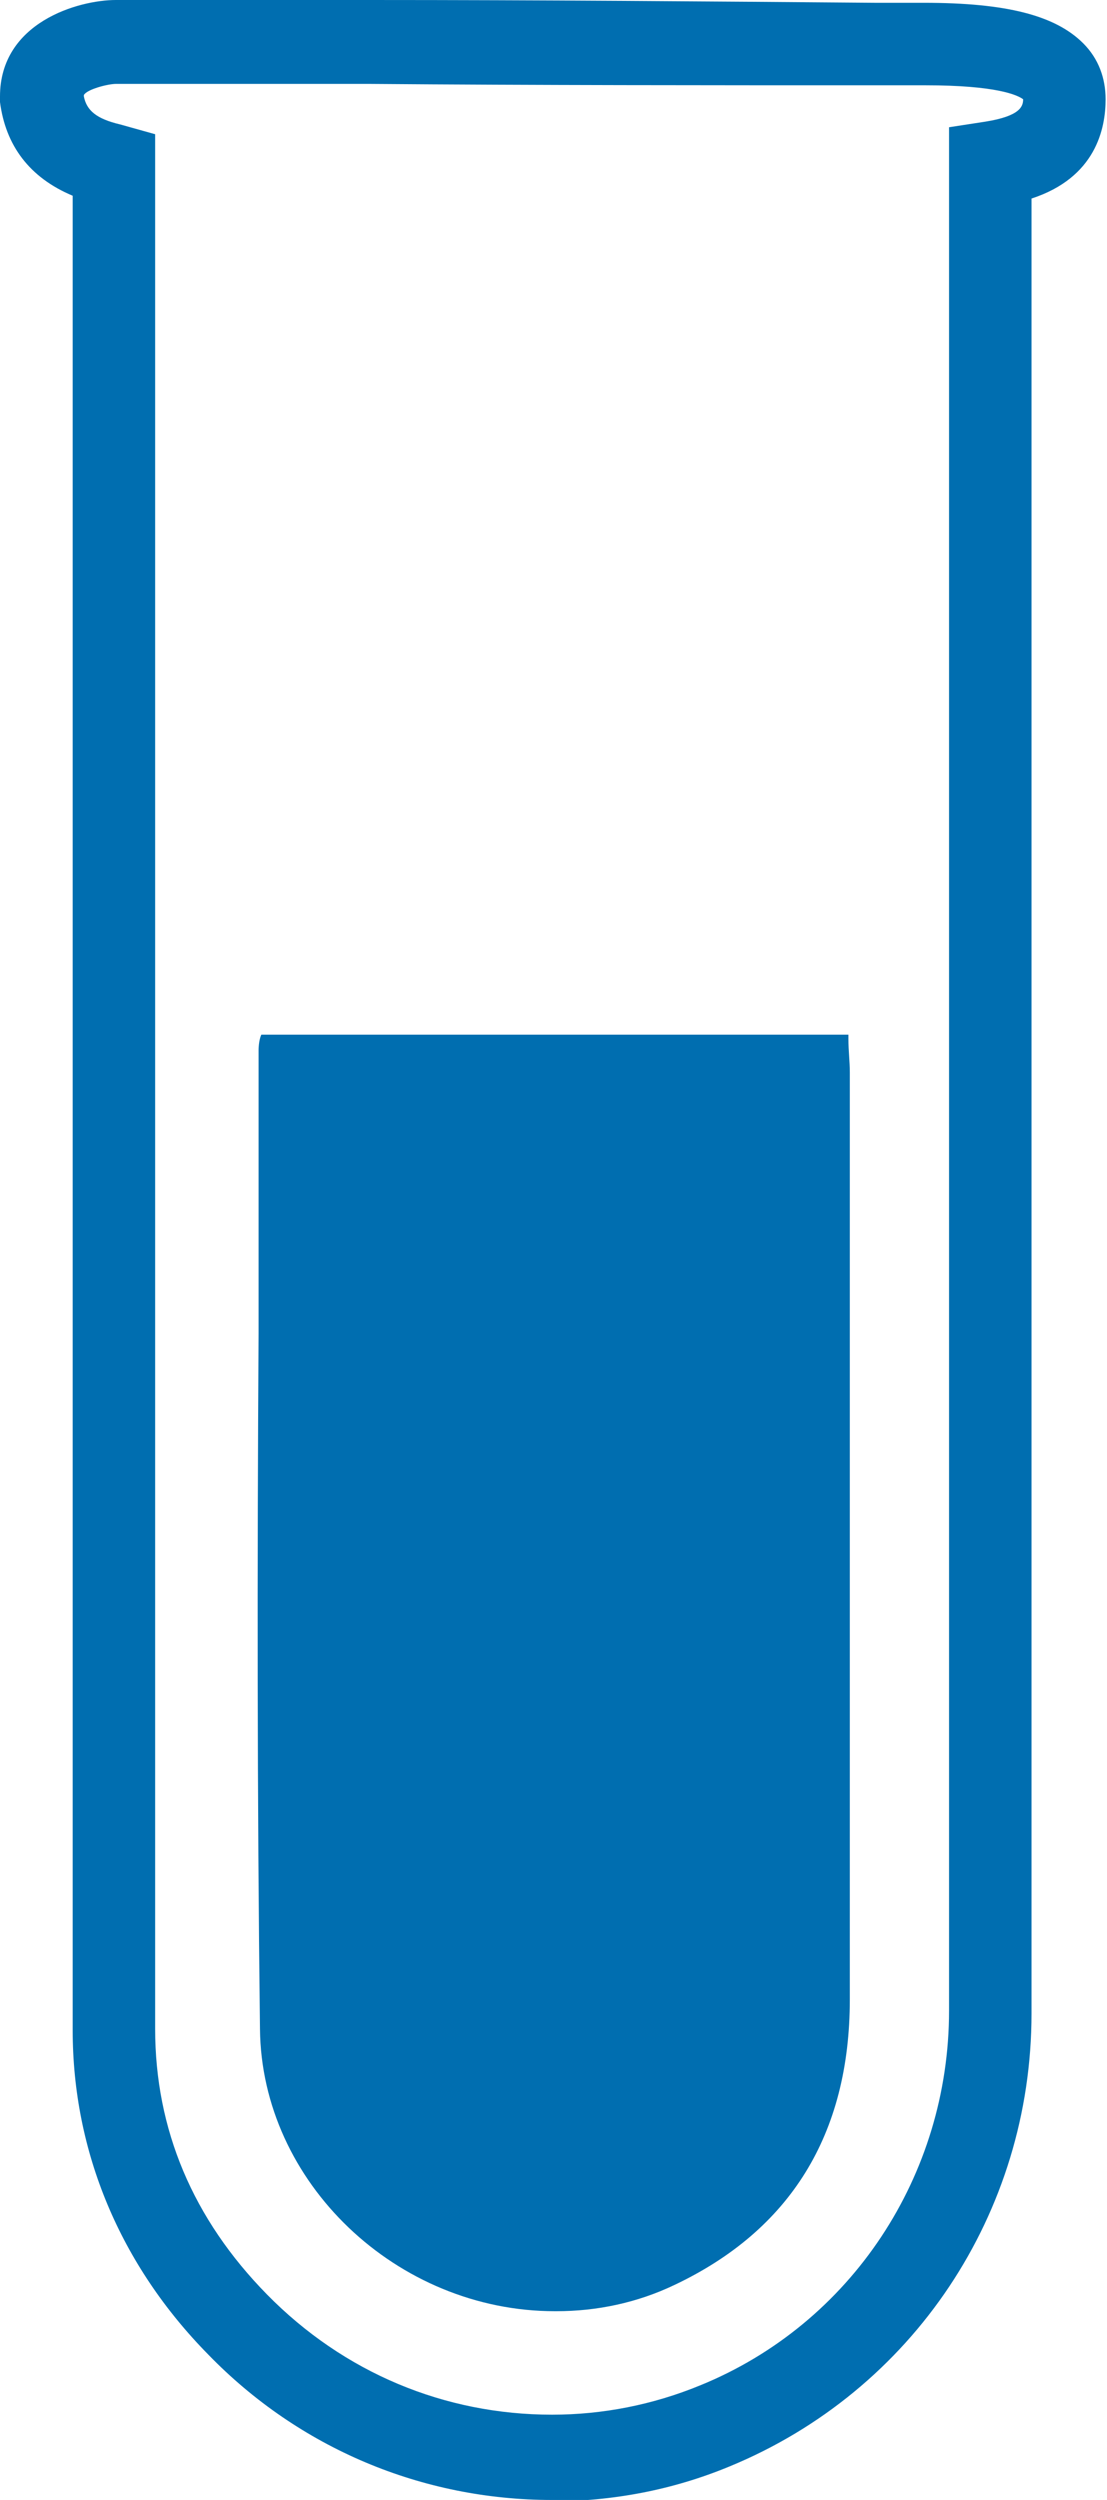
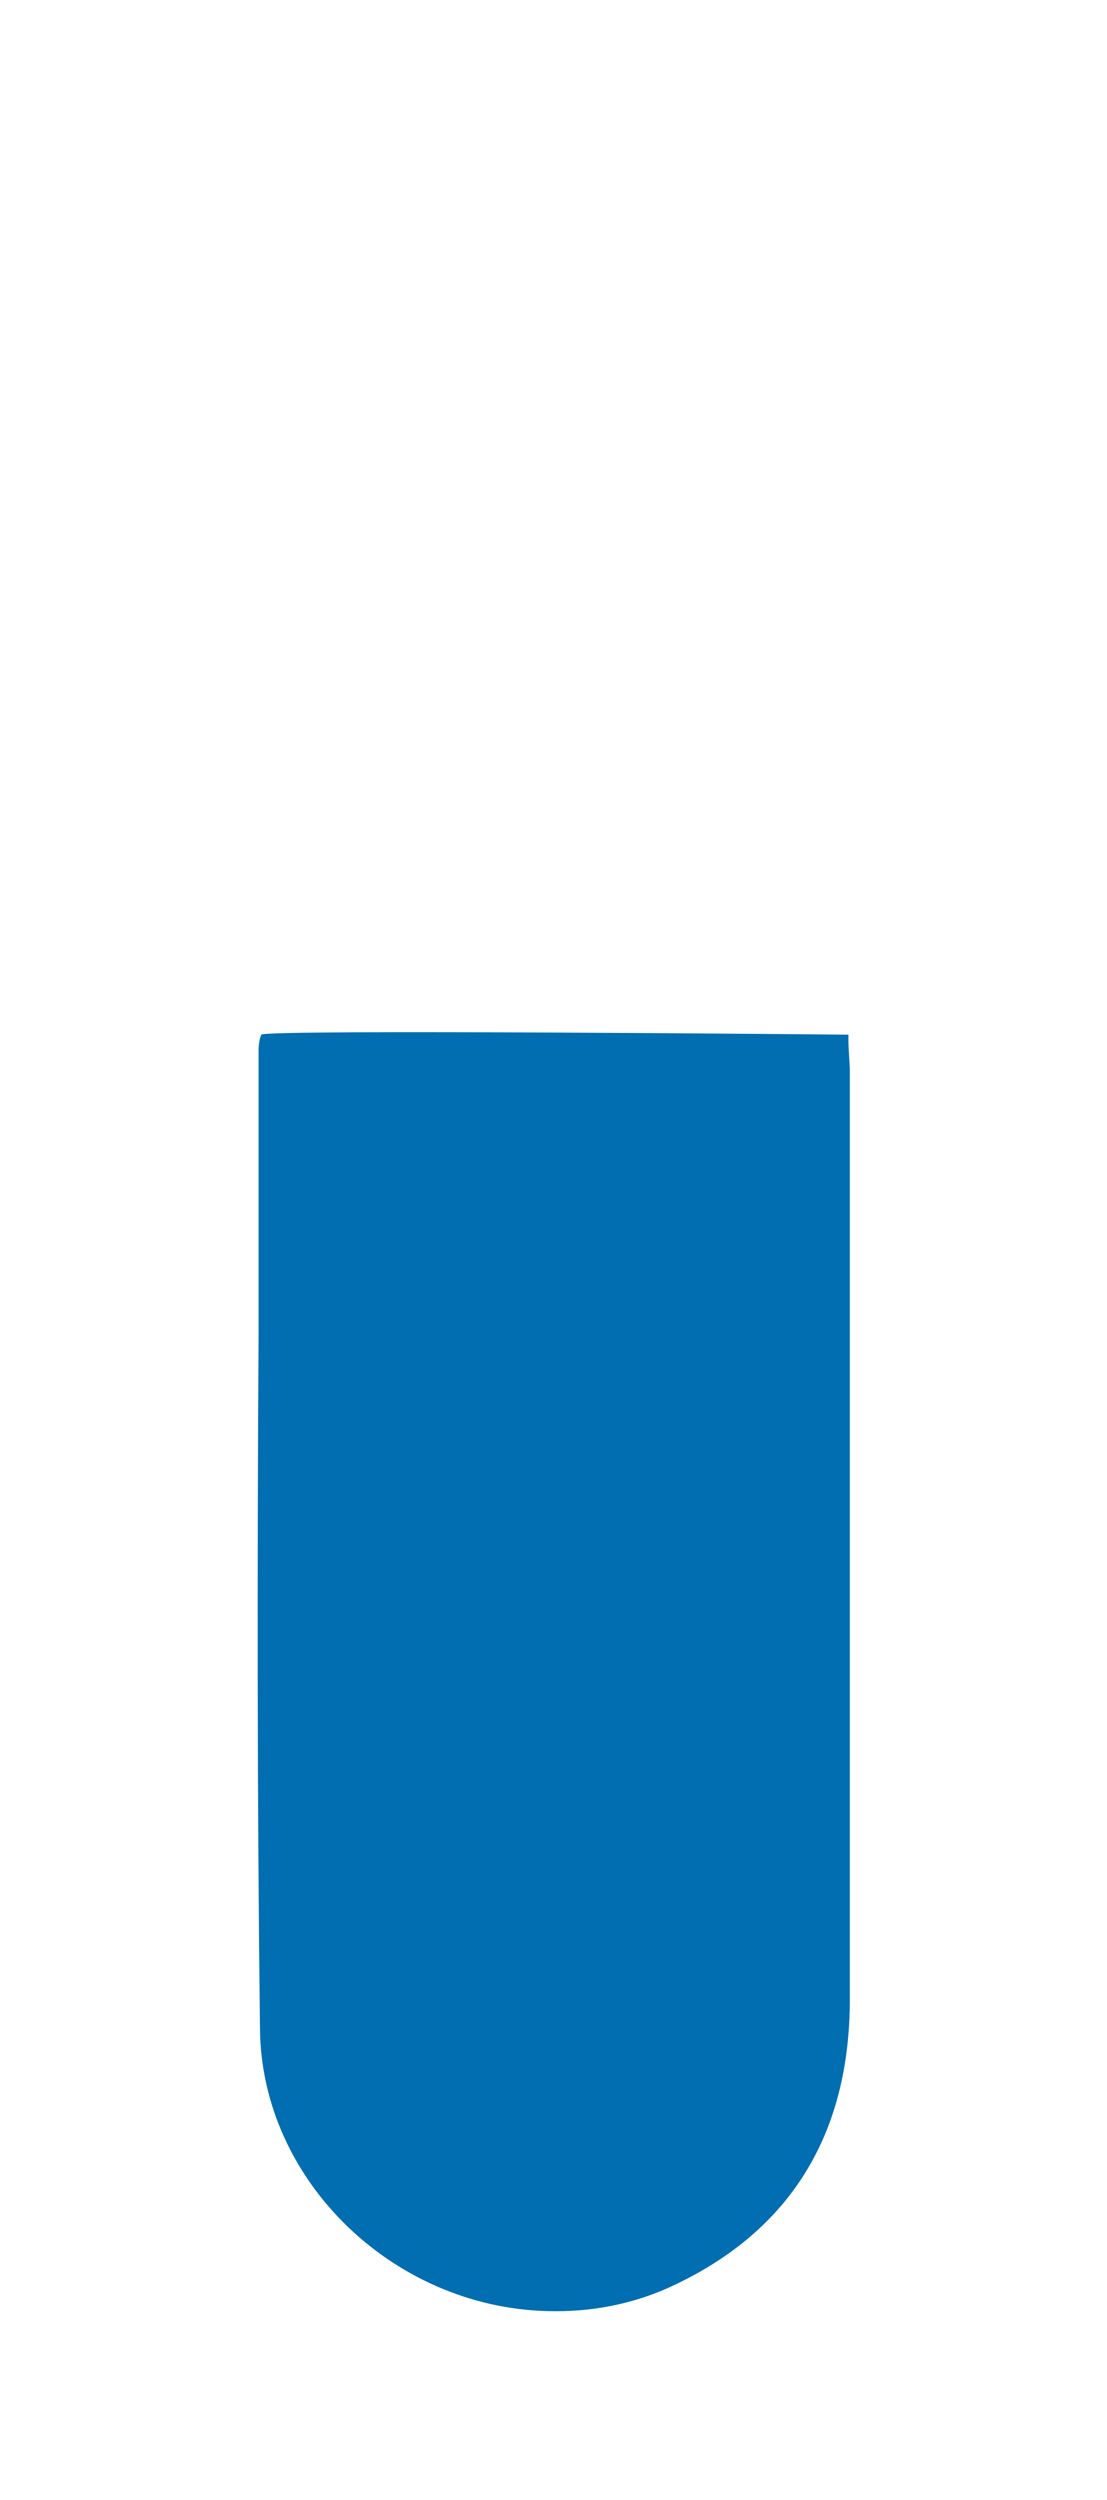
<svg xmlns="http://www.w3.org/2000/svg" id="_レイヤー_2" viewBox="0 0 7.92 17.88">
  <defs>
    <style>.cls-1{fill:#006eb0;}</style>
  </defs>
  <g id="_レイヤー_1-2">
-     <path class="cls-1" d="M3.95,17.88c-.93,0-1.81-.37-2.46-1.04-.63-.64-.97-1.45-.97-2.32,0-1.9,0-3.84,0-5.71,0-.85,0-1.7,0-2.55,0-1.22,0-2.44,0-3.66v-1.2C.21,1.27.04,1.04,0,.73v-.04c0-.53.56-.69.83-.69h1.81c1.21,0,2.42.01,3.62.02h0s.07,0,.11,0c.07,0,.15,0,.24,0,.59,0,.94.09,1.14.29.11.11.16.25.16.4,0,.21-.07.56-.53.71v4.12c0,2.95,0,5.9,0,8.86,0,1.43-.85,2.7-2.16,3.24-.41.17-.84.25-1.28.25ZM.6.69c.02.1.09.16.26.2l.25.07v1.64c0,1.22,0,2.44,0,3.66,0,.85,0,1.7,0,2.55,0,1.87,0,3.8,0,5.7,0,.72.27,1.36.8,1.9.55.56,1.27.86,2.04.86.36,0,.72-.07,1.06-.21,1.08-.44,1.78-1.5,1.78-2.68,0-2.95,0-5.9,0-8.86V.91s.26-.04.26-.04c.25-.04.27-.11.27-.16-.04-.03-.19-.1-.7-.1-.08,0-.16,0-.22,0-.05,0-.09,0-.13,0-1.21,0-2.42,0-3.63-.01H.83c-.06,0-.21.04-.23.08Z" />
-     <path class="cls-1" d="M3.97,16.53c-1.13,0-2.1-.92-2.11-2.02-.02-1.66-.02-3.31-.01-4.97v-2.03s0-.07.02-.11h0s4.2,0,4.2,0v.03c0,.09.01.16.01.24v2.04c0,1.53,0,3.06,0,4.59,0,.97-.43,1.65-1.25,2.04-.27.13-.56.19-.85.19h0Z" />
+     <path class="cls-1" d="M3.97,16.53c-1.13,0-2.1-.92-2.11-2.02-.02-1.66-.02-3.31-.01-4.97v-2.03s0-.07.02-.11s4.2,0,4.2,0v.03c0,.09.01.16.01.24v2.04c0,1.53,0,3.06,0,4.59,0,.97-.43,1.65-1.25,2.04-.27.13-.56.19-.85.19h0Z" />
  </g>
</svg>